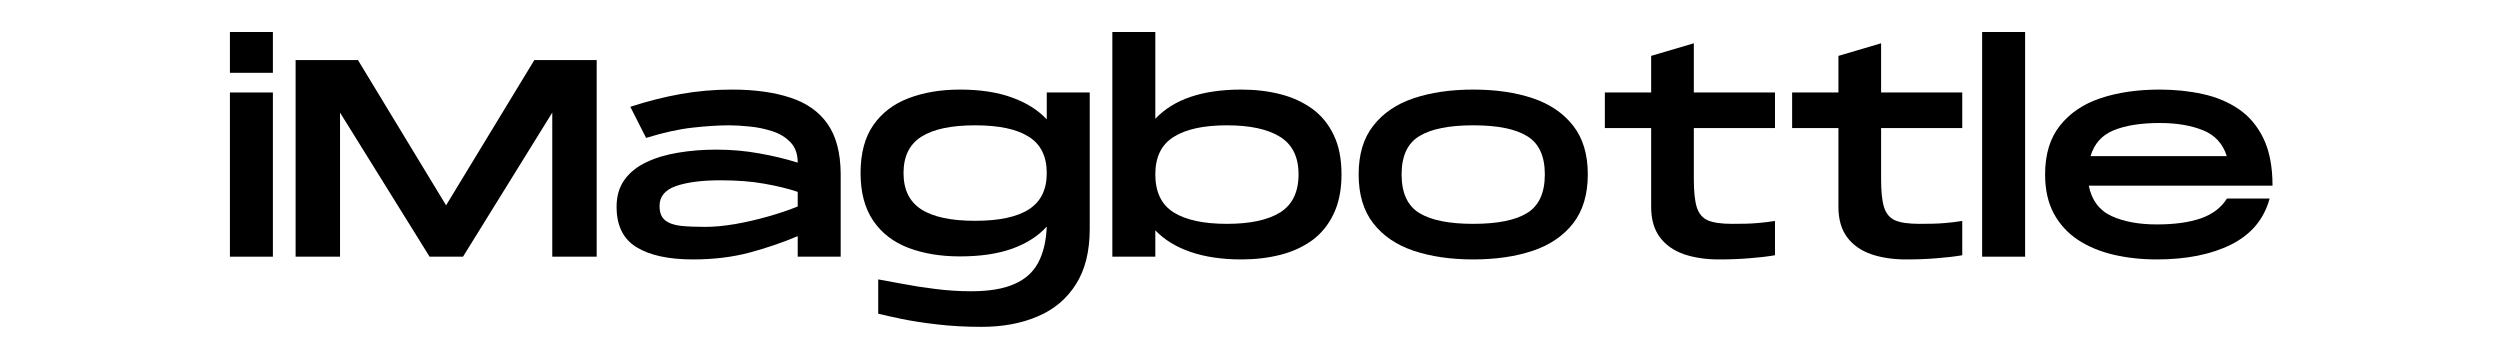
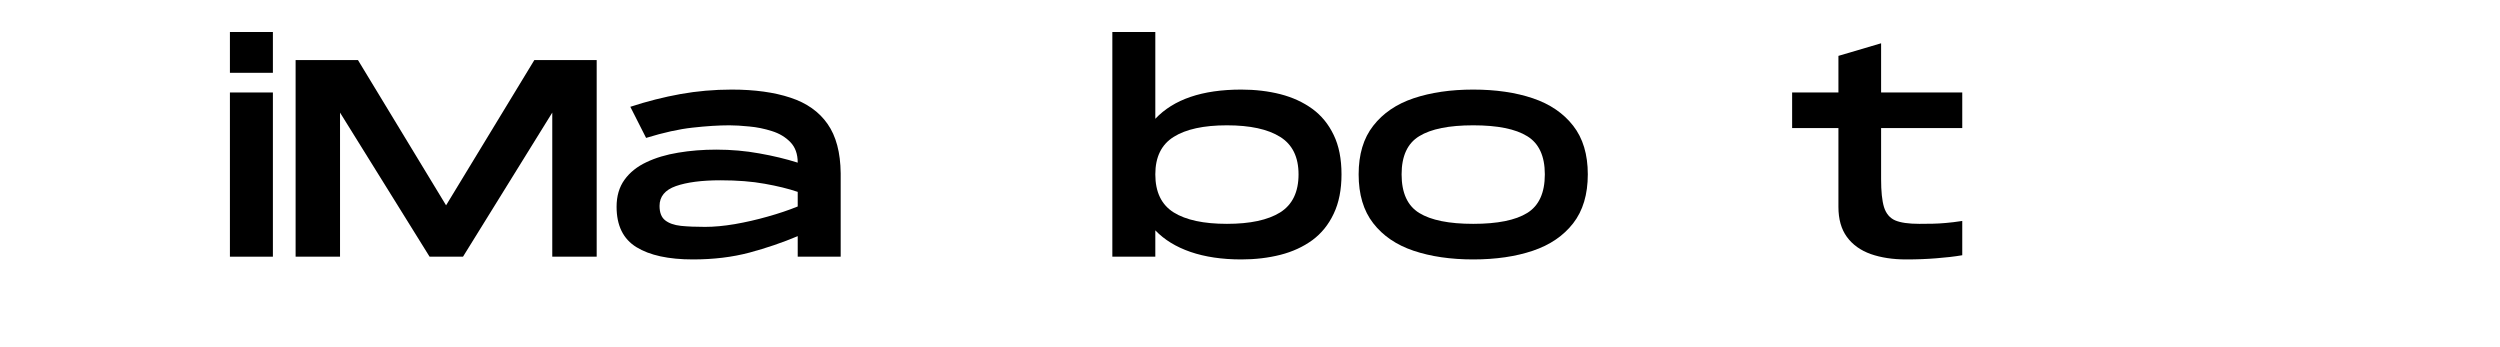
<svg xmlns="http://www.w3.org/2000/svg" version="1.0" preserveAspectRatio="xMidYMid meet" height="50" viewBox="0 0 270 37.5" zoomAndPan="magnify" width="360">
  <defs>
    <g />
  </defs>
  <g fill-opacity="1" fill="#000000">
    <g transform="translate(23.347, 27.722)">
      <g>
        <path d="M 1.484 -19.859 L 1.484 -24.266 L 6.125 -24.266 L 6.125 -19.859 Z M 1.484 0 L 1.484 -17.734 L 6.125 -17.734 L 6.125 0 Z M 1.484 0" />
      </g>
    </g>
  </g>
  <g fill-opacity="1" fill="#000000">
    <g transform="translate(30.442, 27.722)">
      <g>
        <path d="M 1.484 0 L 1.484 -21.234 L 8.219 -21.234 L 17.734 -5.547 L 27.266 -21.234 L 34 -21.234 L 34 0 L 29.203 0 L 29.203 -15.562 L 19.562 0 L 15.953 0 L 6.281 -15.562 L 6.281 0 Z M 1.484 0" />
      </g>
    </g>
  </g>
  <g fill-opacity="1" fill="#000000">
    <g transform="translate(65.403, 27.722)">
      <g>
        <path d="M 9.438 0.297 C 6.801 0.297 4.766 -0.145 3.328 -1.031 C 1.898 -1.914 1.188 -3.367 1.188 -5.391 C 1.188 -6.547 1.473 -7.52 2.047 -8.312 C 2.617 -9.102 3.406 -9.734 4.406 -10.203 C 5.406 -10.68 6.551 -11.023 7.844 -11.234 C 9.145 -11.453 10.516 -11.562 11.953 -11.562 C 13.566 -11.562 15.113 -11.426 16.594 -11.156 C 18.082 -10.895 19.469 -10.562 20.75 -10.156 C 20.75 -11.094 20.484 -11.832 19.953 -12.375 C 19.43 -12.914 18.77 -13.312 17.969 -13.562 C 17.164 -13.82 16.348 -13.988 15.516 -14.062 C 14.691 -14.145 13.977 -14.188 13.375 -14.188 C 12.195 -14.188 10.875 -14.102 9.406 -13.938 C 7.945 -13.781 6.27 -13.41 4.375 -12.828 L 2.672 -16.188 C 4.484 -16.781 6.285 -17.238 8.078 -17.562 C 9.867 -17.883 11.719 -18.047 13.625 -18.047 C 16.102 -18.047 18.219 -17.754 19.969 -17.172 C 21.719 -16.598 23.051 -15.656 23.969 -14.344 C 24.895 -13.031 25.367 -11.25 25.391 -9 L 25.391 0 L 20.75 0 L 20.75 -2.219 C 19.125 -1.531 17.383 -0.938 15.531 -0.438 C 13.688 0.051 11.656 0.297 9.438 0.297 Z M 10.734 -3.219 C 11.703 -3.219 12.773 -3.316 13.953 -3.516 C 15.141 -3.723 16.32 -3.992 17.5 -4.328 C 18.688 -4.66 19.77 -5.023 20.75 -5.422 L 20.75 -7 C 19.738 -7.344 18.551 -7.633 17.188 -7.875 C 15.82 -8.125 14.227 -8.25 12.406 -8.25 C 10.383 -8.25 8.781 -8.039 7.594 -7.625 C 6.414 -7.207 5.828 -6.492 5.828 -5.484 C 5.828 -4.773 6.023 -4.258 6.422 -3.938 C 6.828 -3.613 7.398 -3.41 8.141 -3.328 C 8.879 -3.254 9.742 -3.219 10.734 -3.219 Z M 10.734 -3.219" />
      </g>
    </g>
  </g>
  <g fill-opacity="1" fill="#000000">
    <g transform="translate(91.753, 27.722)">
      <g>
-         <path d="M 14.25 7.578 C 12.531 7.578 10.93 7.488 9.453 7.312 C 7.984 7.145 6.703 6.945 5.609 6.719 C 4.516 6.488 3.676 6.301 3.094 6.156 L 3.094 2.453 C 3.801 2.578 4.688 2.738 5.75 2.938 C 6.812 3.145 7.977 3.328 9.25 3.484 C 10.52 3.648 11.812 3.734 13.125 3.734 C 15.07 3.734 16.629 3.473 17.797 2.953 C 18.973 2.441 19.832 1.672 20.375 0.641 C 20.926 -0.391 21.234 -1.688 21.297 -3.25 C 20.359 -2.219 19.109 -1.422 17.547 -0.859 C 15.992 -0.305 14.117 -0.031 11.922 -0.031 C 9.836 -0.031 7.984 -0.336 6.359 -0.953 C 4.742 -1.566 3.477 -2.539 2.562 -3.875 C 1.645 -5.219 1.188 -6.938 1.188 -9.031 C 1.188 -11.156 1.645 -12.879 2.562 -14.203 C 3.477 -15.523 4.742 -16.492 6.359 -17.109 C 7.984 -17.734 9.836 -18.047 11.922 -18.047 C 14.117 -18.047 15.992 -17.758 17.547 -17.188 C 19.109 -16.625 20.359 -15.836 21.297 -14.828 L 21.297 -17.734 L 25.938 -17.734 L 25.938 -3 C 25.938 -0.57 25.441 1.414 24.453 2.969 C 23.473 4.531 22.102 5.688 20.344 6.438 C 18.594 7.195 16.562 7.578 14.25 7.578 Z M 13.562 -3.875 C 16.145 -3.875 18.078 -4.285 19.359 -5.109 C 20.648 -5.93 21.297 -7.238 21.297 -9.031 C 21.297 -10.832 20.648 -12.141 19.359 -12.953 C 18.078 -13.773 16.145 -14.188 13.562 -14.188 C 10.969 -14.188 9.031 -13.773 7.75 -12.953 C 6.469 -12.141 5.828 -10.832 5.828 -9.031 C 5.828 -7.238 6.469 -5.93 7.75 -5.109 C 9.031 -4.285 10.969 -3.875 13.562 -3.875 Z M 13.562 -3.875" />
-       </g>
+         </g>
    </g>
  </g>
  <g fill-opacity="1" fill="#000000">
    <g transform="translate(118.649, 27.722)">
      <g>
        <path d="M 15.406 0.297 C 13.32 0.297 11.492 0.023 9.922 -0.516 C 8.359 -1.055 7.094 -1.832 6.125 -2.844 L 6.125 0 L 1.484 0 L 1.484 -24.266 L 6.125 -24.266 L 6.125 -14.891 C 8.102 -16.992 11.195 -18.047 15.406 -18.047 C 16.926 -18.047 18.336 -17.879 19.641 -17.547 C 20.941 -17.211 22.086 -16.688 23.078 -15.969 C 24.066 -15.25 24.836 -14.305 25.391 -13.141 C 25.953 -11.984 26.234 -10.566 26.234 -8.891 C 26.234 -7.234 25.953 -5.816 25.391 -4.641 C 24.836 -3.461 24.066 -2.508 23.078 -1.781 C 22.086 -1.062 20.941 -0.535 19.641 -0.203 C 18.336 0.129 16.926 0.297 15.406 0.297 Z M 13.859 -3.547 C 16.367 -3.547 18.285 -3.957 19.609 -4.781 C 20.93 -5.613 21.594 -6.984 21.594 -8.891 C 21.594 -10.766 20.93 -12.113 19.609 -12.938 C 18.285 -13.77 16.367 -14.188 13.859 -14.188 C 11.348 -14.188 9.43 -13.77 8.109 -12.938 C 6.785 -12.113 6.125 -10.766 6.125 -8.891 C 6.125 -6.984 6.785 -5.613 8.109 -4.781 C 9.43 -3.957 11.348 -3.547 13.859 -3.547 Z M 13.859 -3.547" />
      </g>
    </g>
  </g>
  <g fill-opacity="1" fill="#000000">
    <g transform="translate(145.545, 27.722)">
      <g>
        <path d="M 13.562 0.297 C 11.133 0.297 8.988 -0.016 7.125 -0.641 C 5.27 -1.266 3.816 -2.254 2.766 -3.609 C 1.711 -4.961 1.188 -6.723 1.188 -8.891 C 1.188 -11.047 1.711 -12.797 2.766 -14.141 C 3.816 -15.492 5.27 -16.484 7.125 -17.109 C 8.988 -17.734 11.133 -18.047 13.562 -18.047 C 16 -18.047 18.145 -17.734 20 -17.109 C 21.852 -16.484 23.305 -15.492 24.359 -14.141 C 25.41 -12.797 25.938 -11.047 25.938 -8.891 C 25.938 -6.723 25.41 -4.961 24.359 -3.609 C 23.305 -2.254 21.852 -1.266 20 -0.641 C 18.145 -0.016 16 0.297 13.562 0.297 Z M 13.562 -3.547 C 16.188 -3.547 18.129 -3.938 19.391 -4.719 C 20.66 -5.5 21.297 -6.891 21.297 -8.891 C 21.297 -10.867 20.66 -12.242 19.391 -13.016 C 18.129 -13.797 16.188 -14.188 13.562 -14.188 C 10.945 -14.188 9.004 -13.797 7.734 -13.016 C 6.461 -12.242 5.828 -10.867 5.828 -8.891 C 5.828 -6.891 6.461 -5.5 7.734 -4.719 C 9.004 -3.938 10.945 -3.547 13.562 -3.547 Z M 13.562 -3.547" />
      </g>
    </g>
  </g>
  <g fill-opacity="1" fill="#000000">
    <g transform="translate(172.137, 27.722)">
      <g>
-         <path d="M 13.5 0.297 C 12.062 0.297 10.789 0.102 9.688 -0.281 C 8.582 -0.676 7.723 -1.289 7.109 -2.125 C 6.492 -2.969 6.188 -4.051 6.188 -5.375 L 6.188 -13.891 L 1.188 -13.891 L 1.188 -17.734 L 6.188 -17.734 L 6.188 -21.688 L 10.797 -23.047 L 10.797 -17.734 L 19.562 -17.734 L 19.562 -13.891 L 10.797 -13.891 L 10.797 -8.375 C 10.797 -7.062 10.898 -6.055 11.109 -5.359 C 11.328 -4.66 11.727 -4.18 12.312 -3.922 C 12.895 -3.672 13.766 -3.547 14.922 -3.547 C 15.461 -3.547 15.953 -3.551 16.391 -3.562 C 16.828 -3.57 17.289 -3.598 17.781 -3.641 C 18.281 -3.68 18.875 -3.754 19.562 -3.859 L 19.562 -0.156 C 18.688 -0.008 17.754 0.098 16.766 0.172 C 15.773 0.254 14.688 0.297 13.5 0.297 Z M 13.5 0.297" />
-       </g>
+         </g>
    </g>
  </g>
  <g fill-opacity="1" fill="#000000">
    <g transform="translate(192.362, 27.722)">
      <g>
        <path d="M 13.5 0.297 C 12.062 0.297 10.789 0.102 9.688 -0.281 C 8.582 -0.676 7.723 -1.289 7.109 -2.125 C 6.492 -2.969 6.188 -4.051 6.188 -5.375 L 6.188 -13.891 L 1.188 -13.891 L 1.188 -17.734 L 6.188 -17.734 L 6.188 -21.688 L 10.797 -23.047 L 10.797 -17.734 L 19.562 -17.734 L 19.562 -13.891 L 10.797 -13.891 L 10.797 -8.375 C 10.797 -7.062 10.898 -6.055 11.109 -5.359 C 11.328 -4.66 11.727 -4.18 12.312 -3.922 C 12.895 -3.672 13.766 -3.547 14.922 -3.547 C 15.461 -3.547 15.953 -3.551 16.391 -3.562 C 16.828 -3.57 17.289 -3.598 17.781 -3.641 C 18.281 -3.68 18.875 -3.754 19.562 -3.859 L 19.562 -0.156 C 18.688 -0.008 17.754 0.098 16.766 0.172 C 15.773 0.254 14.688 0.297 13.5 0.297 Z M 13.5 0.297" />
      </g>
    </g>
  </g>
  <g fill-opacity="1" fill="#000000">
    <g transform="translate(212.587, 27.722)">
      <g>
-         <path d="M 1.484 0 L 1.484 -24.266 L 6.125 -24.266 L 6.125 0 Z M 1.484 0" />
-       </g>
+         </g>
    </g>
  </g>
  <g fill-opacity="1" fill="#000000">
    <g transform="translate(219.682, 27.722)">
      <g>
-         <path d="M 13.25 0.297 C 11.594 0.297 10.031 0.125 8.562 -0.219 C 7.102 -0.562 5.82 -1.098 4.719 -1.828 C 3.613 -2.566 2.75 -3.516 2.125 -4.672 C 1.5 -5.836 1.188 -7.242 1.188 -8.891 C 1.188 -11.047 1.719 -12.797 2.781 -14.141 C 3.844 -15.492 5.301 -16.484 7.156 -17.109 C 9.02 -17.734 11.156 -18.047 13.562 -18.047 C 15.219 -18.047 16.773 -17.883 18.234 -17.562 C 19.703 -17.238 21 -16.691 22.125 -15.922 C 23.25 -15.148 24.133 -14.094 24.781 -12.75 C 25.426 -11.406 25.75 -9.711 25.75 -7.672 L 5.906 -7.672 C 6.219 -6.098 7.035 -5.004 8.359 -4.391 C 9.68 -3.785 11.312 -3.484 13.25 -3.484 C 15.176 -3.484 16.766 -3.703 18.016 -4.141 C 19.266 -4.578 20.203 -5.289 20.828 -6.281 L 25.438 -6.281 C 24.832 -4.051 23.445 -2.395 21.281 -1.312 C 19.125 -0.238 16.445 0.297 13.25 0.297 Z M 6.094 -10.859 L 20.812 -10.859 C 20.383 -12.211 19.523 -13.145 18.234 -13.656 C 16.953 -14.176 15.395 -14.438 13.562 -14.438 C 11.539 -14.438 9.891 -14.176 8.609 -13.656 C 7.336 -13.145 6.5 -12.211 6.094 -10.859 Z M 6.094 -10.859" />
-       </g>
+         </g>
    </g>
  </g>
</svg>